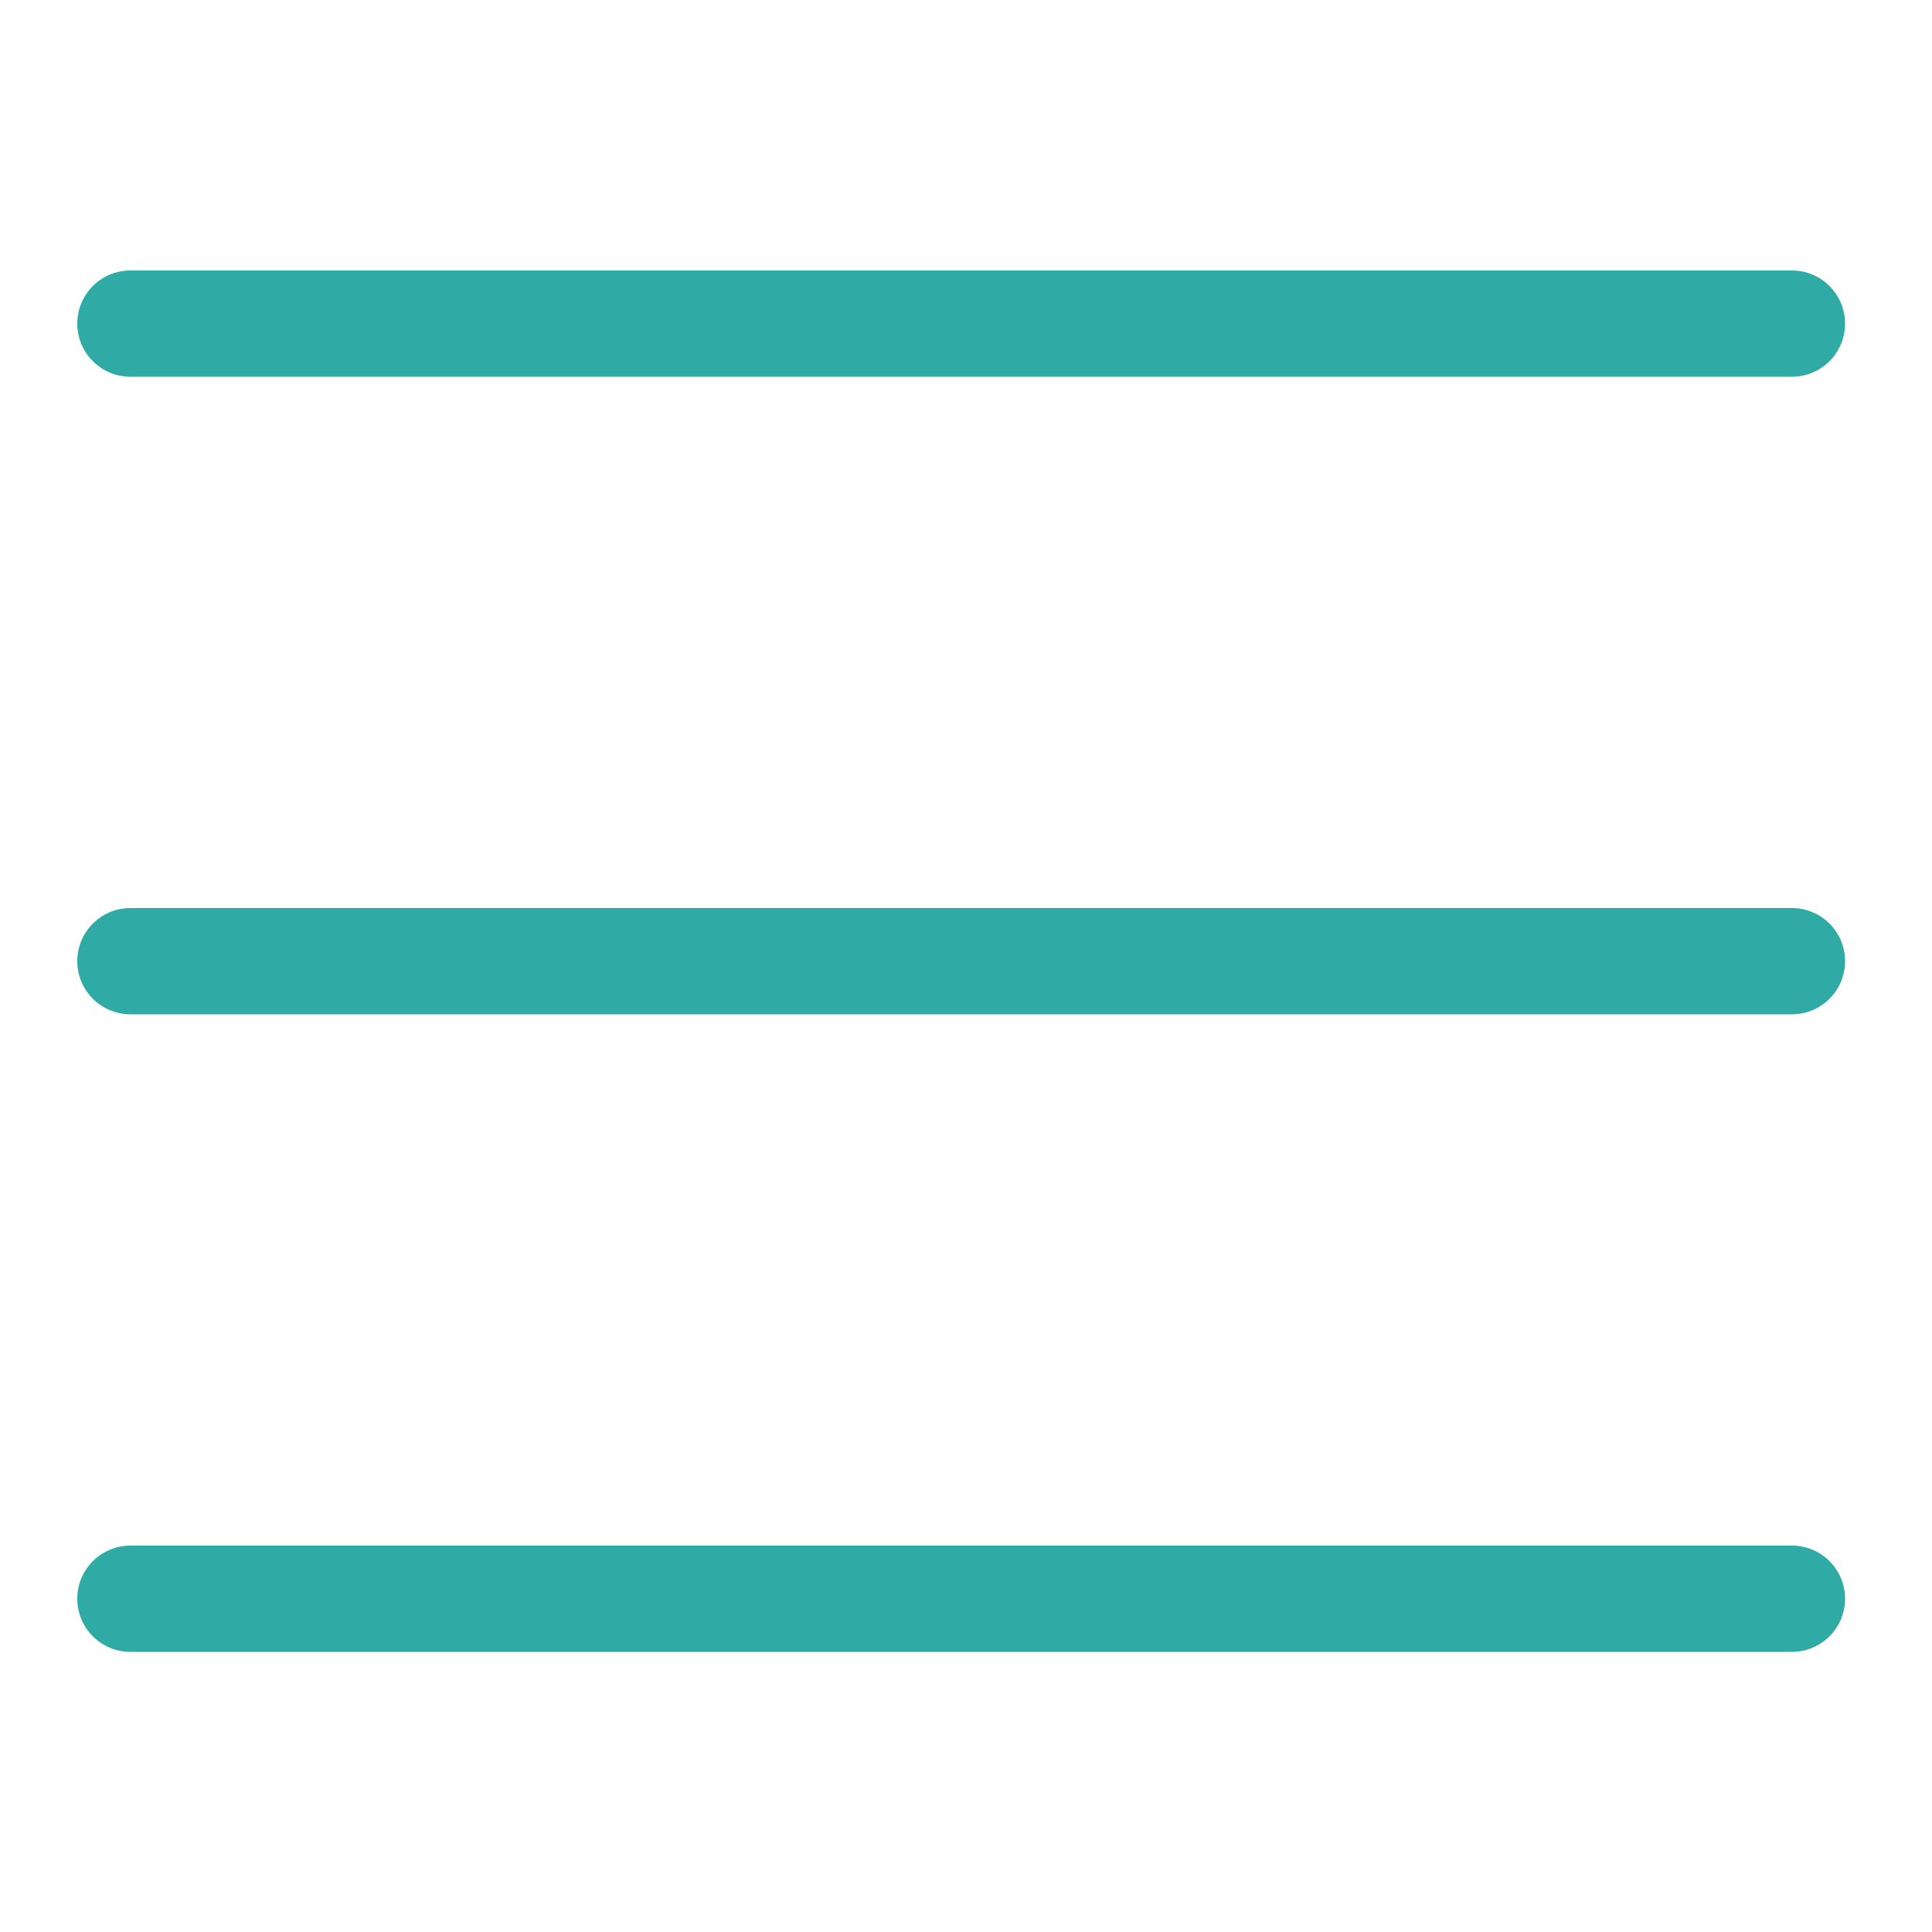
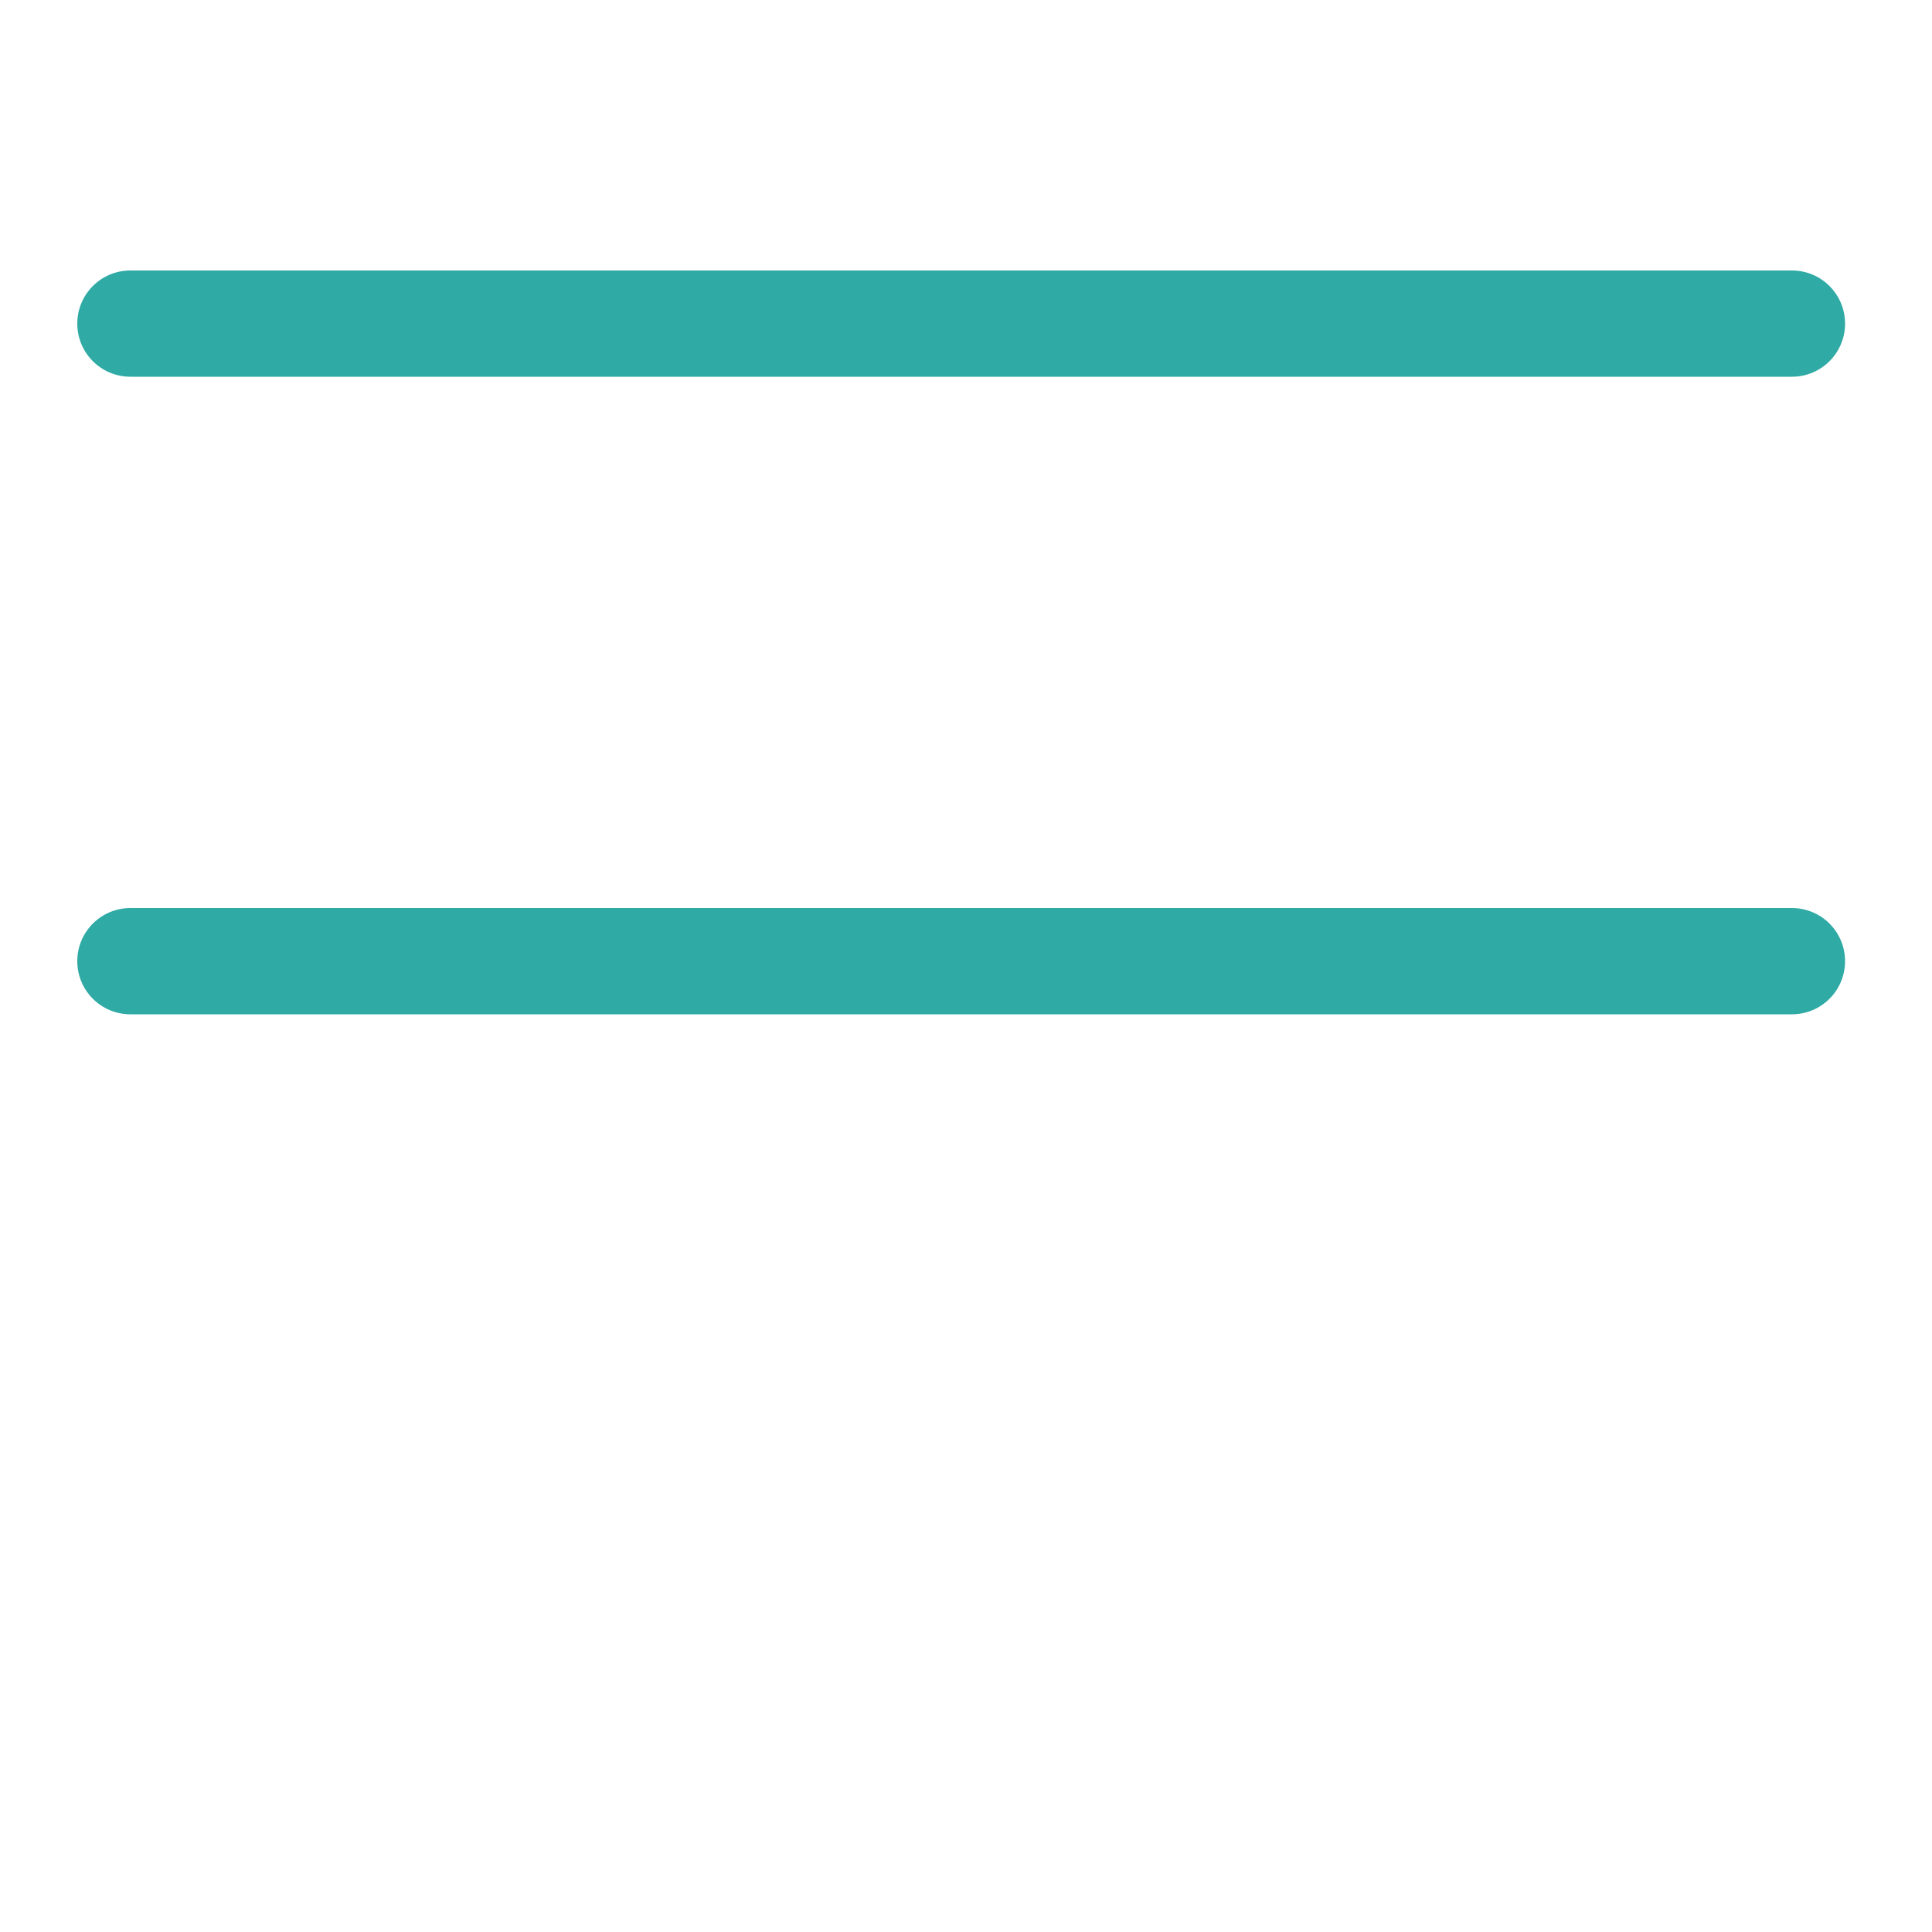
<svg xmlns="http://www.w3.org/2000/svg" version="1.1" id="图层_1" x="0px" y="0px" viewBox="0 0 200 200" style="enable-background:new 0 0 200 200;" xml:space="preserve">
  <style type="text/css">
	.st0{fill:#2FAAA5;}
</style>
  <path class="st0" d="M185.5,39h-172C10.46,39,8,36.54,8,33.5v0c0-3.04,2.46-5.5,5.5-5.5h172c3.04,0,5.5,2.46,5.5,5.5v0  C191,36.54,188.54,39,185.5,39z" />
  <path class="st0" d="M185.5,105h-172c-3.04,0-5.5-2.46-5.5-5.5v0c0-3.04,2.46-5.5,5.5-5.5h172c3.04,0,5.5,2.46,5.5,5.5v0  C191,102.54,188.54,105,185.5,105z" />
-   <path class="st0" d="M185.5,171h-172c-3.04,0-5.5-2.46-5.5-5.5l0,0c0-3.04,2.46-5.5,5.5-5.5h172c3.04,0,5.5,2.46,5.5,5.5l0,0  C191,168.54,188.54,171,185.5,171z" />
</svg>